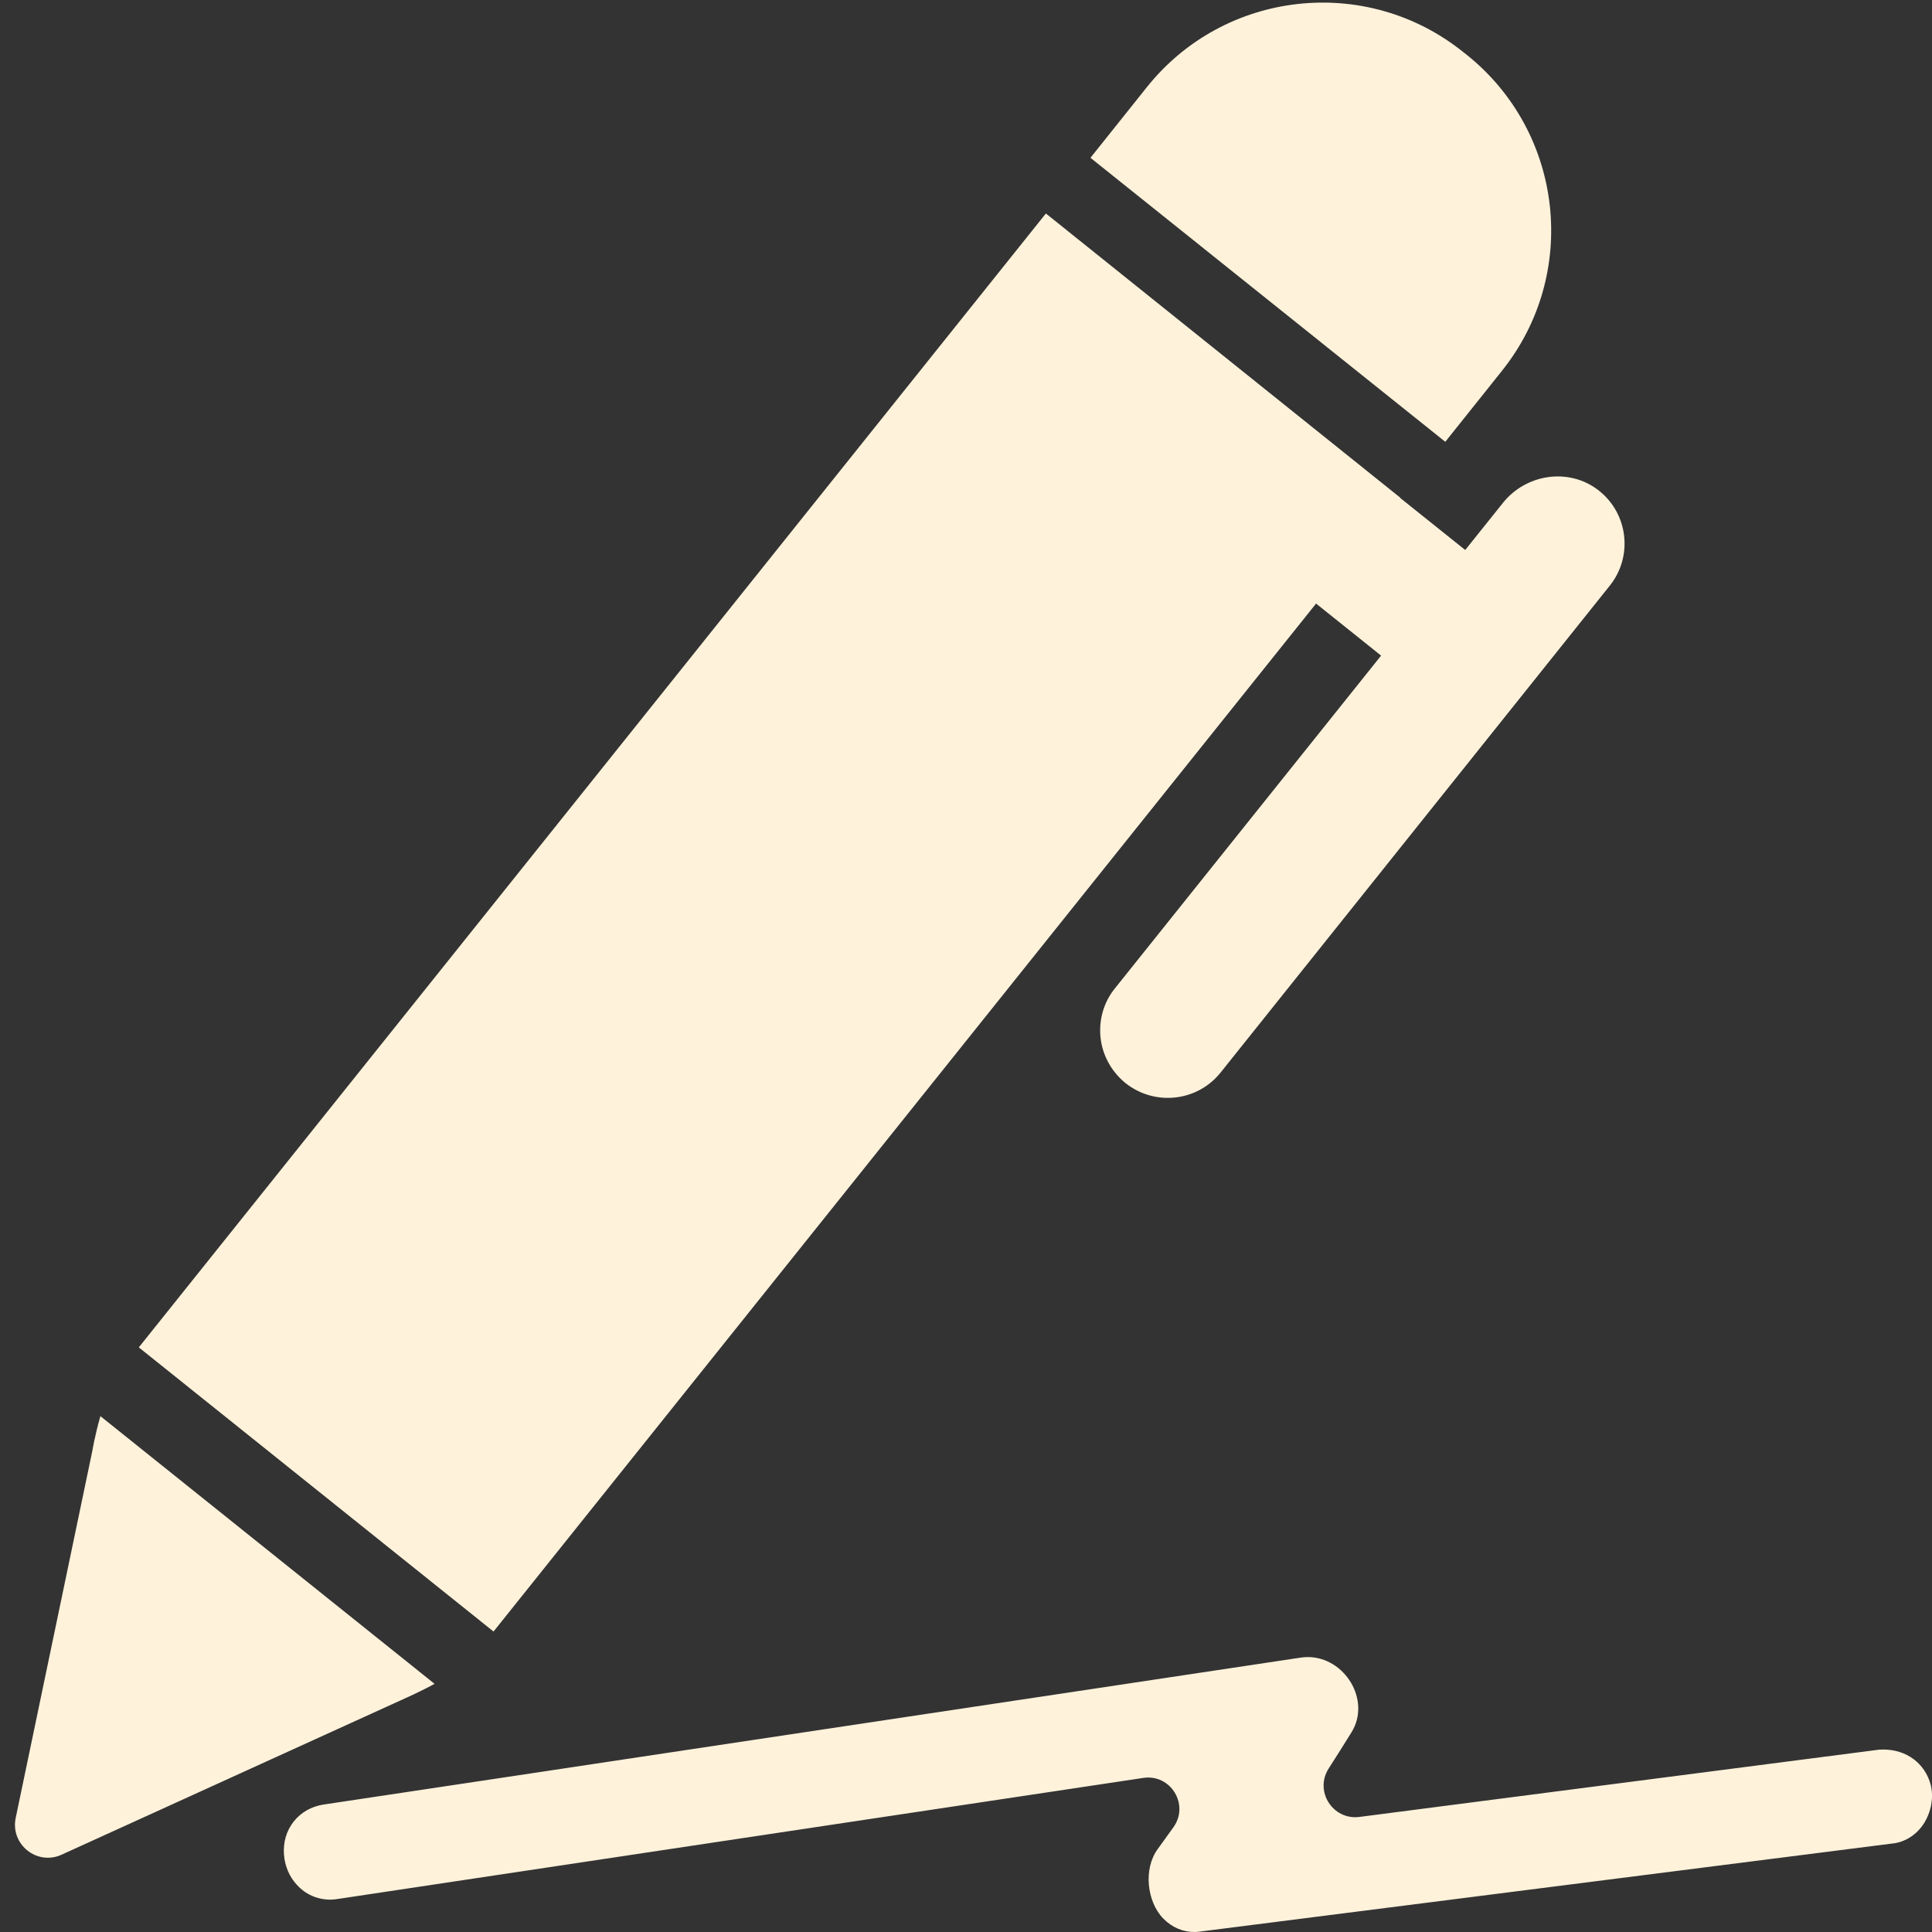
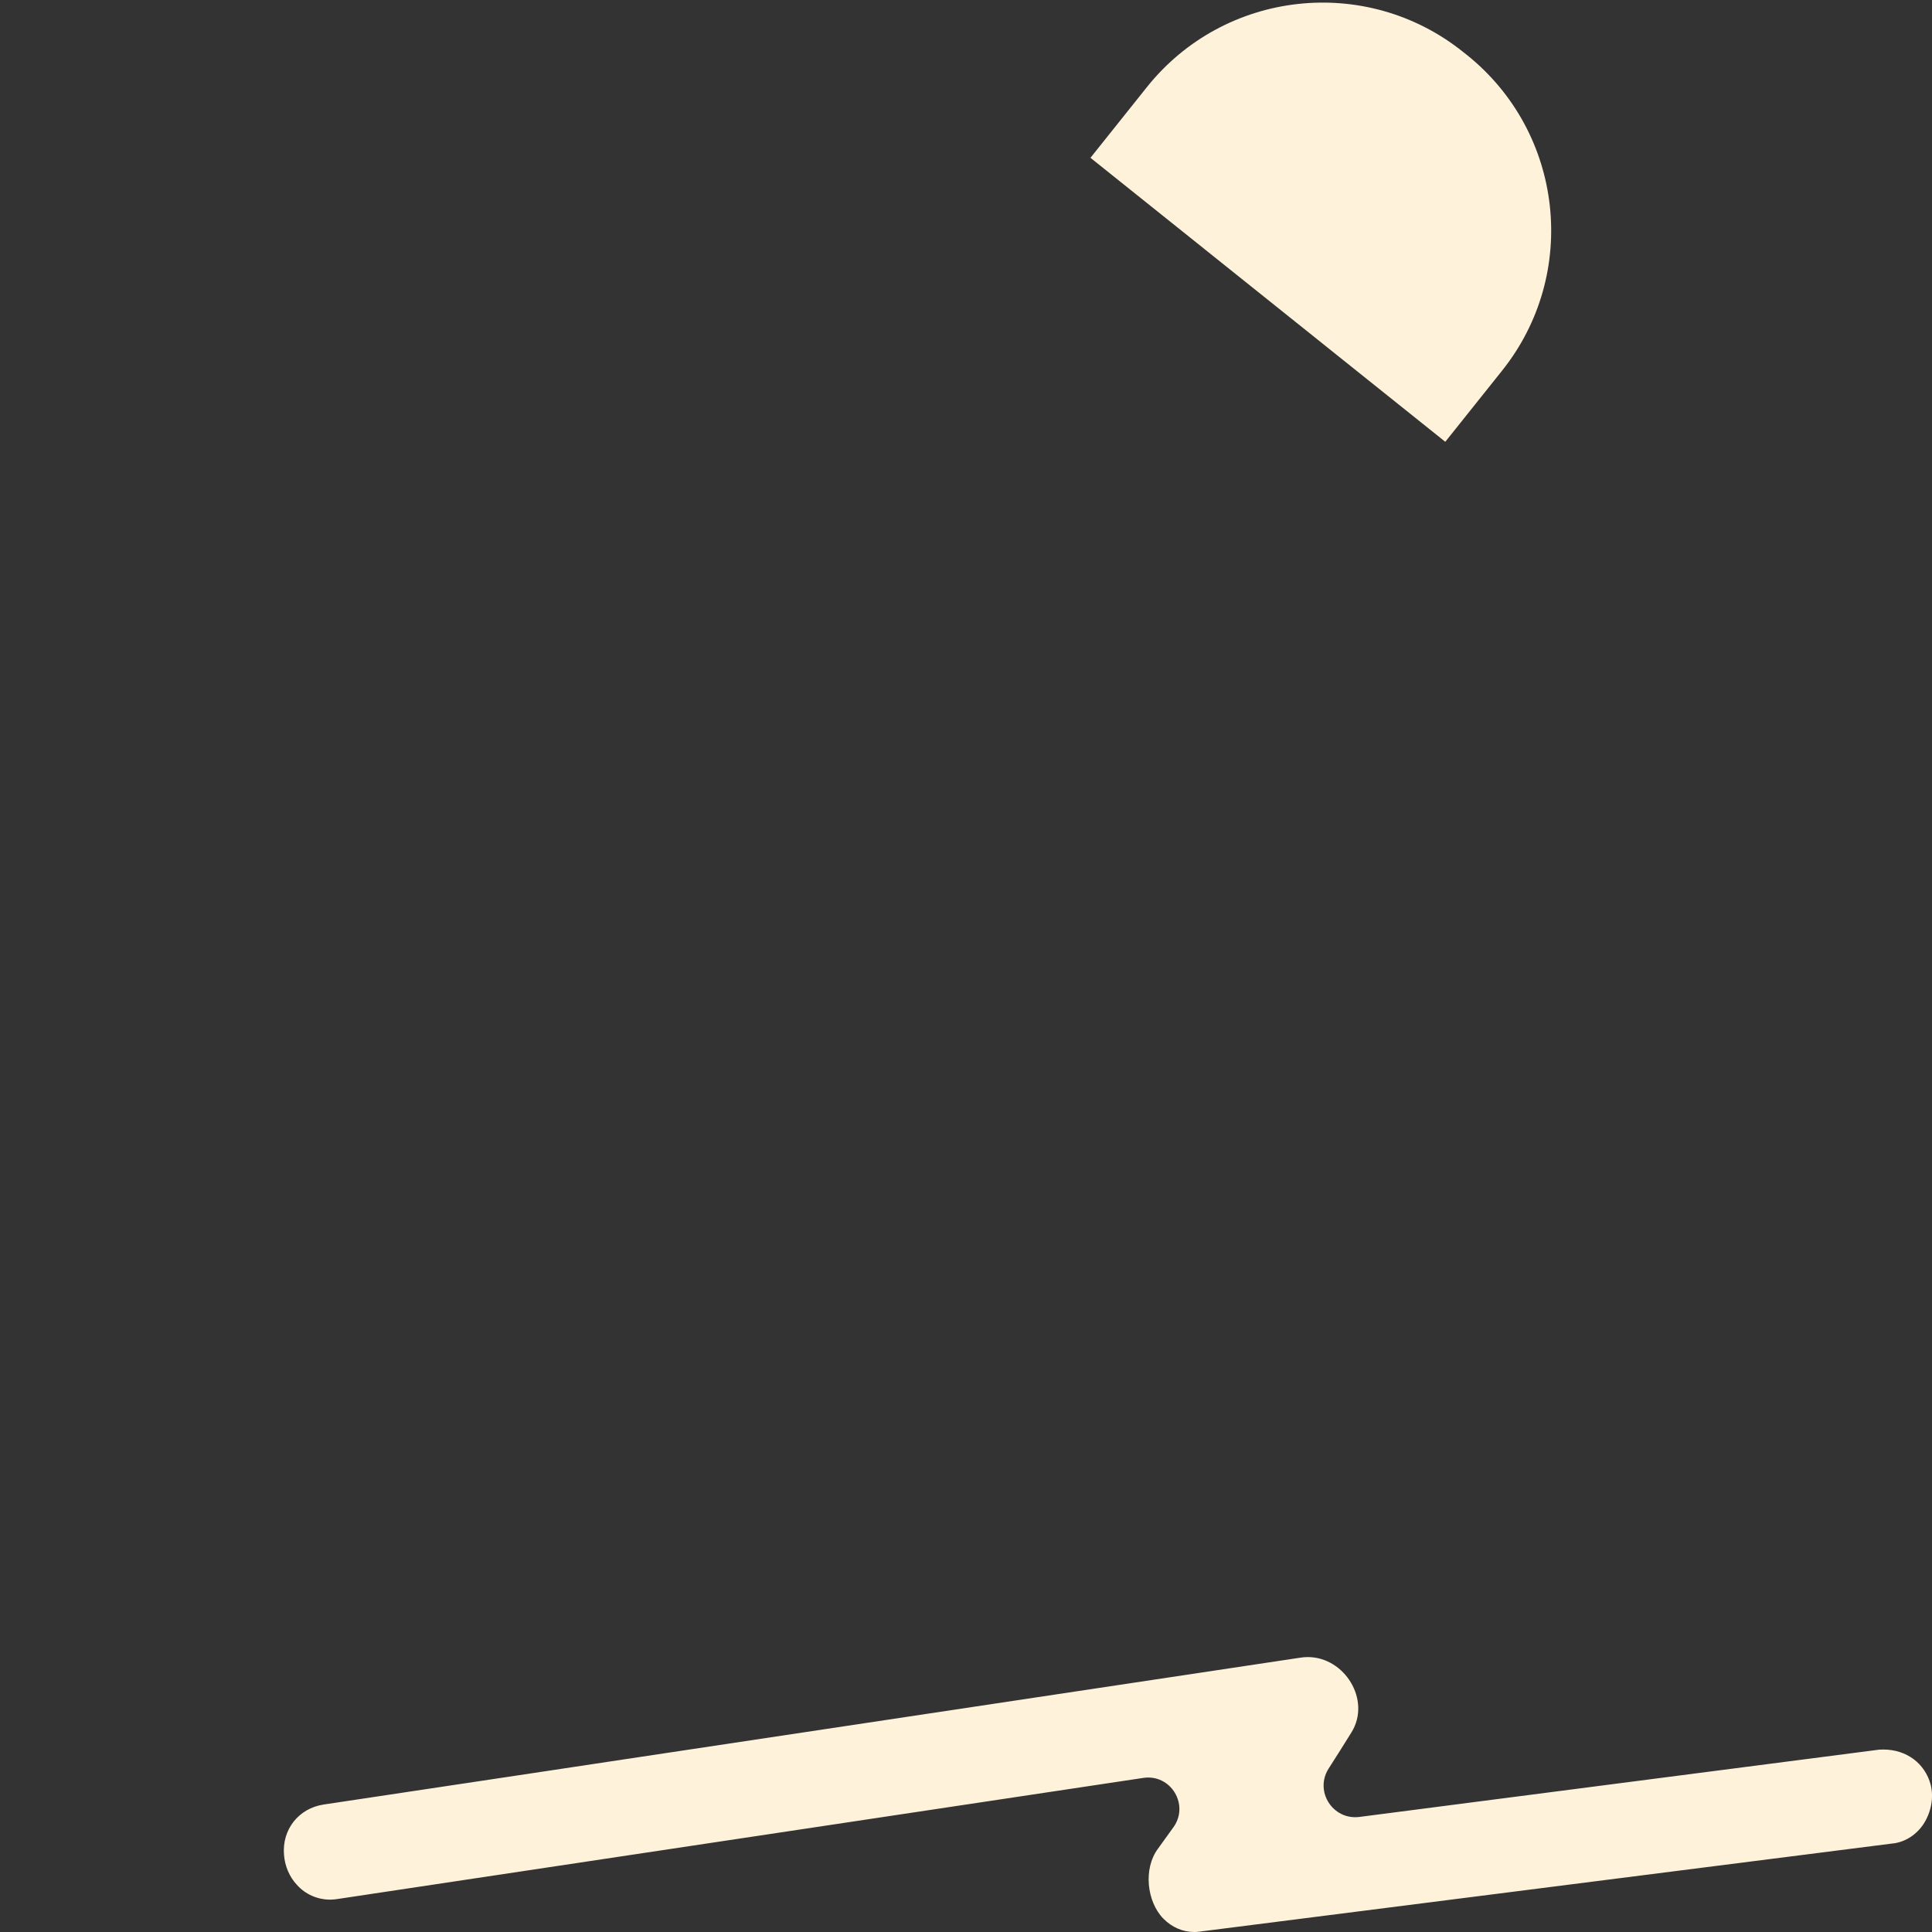
<svg xmlns="http://www.w3.org/2000/svg" version="1.1" id="Capa_1" x="0px" y="0px" width="40px" height="40px" viewBox="0 0 40 40" enable-background="new 0 0 40 40" xml:space="preserve">
  <rect x="0" y="0" width="40" height="40" fill="#333333" stroke="none" />
  <g>
    <path fill="#FFF2DB" d="M29.923,9.147l1.172-1.468c1.607-2.007,1.281-4.938-0.729-6.545L30.29,1.074   c-2.006-1.606-4.938-1.281-6.545,0.73l-1.168,1.463L29.923,9.147z" />
-     <path fill="#FFF2DB" d="M22.786,21.486c0.039,0.355,0.217,0.694,0.516,0.938c0.605,0.481,1.486,0.386,1.969-0.218l8.055-10.077   c0.492-0.611,0.385-1.511-0.244-1.988c-0.607-0.46-1.48-0.33-1.961,0.265l-0.785,0.981l-1.346-1.077l0.004-0.004l-7.34-5.886   L2.874,27.896l7.344,5.883l17.03-21.283l1.346,1.078l-5.506,6.883C22.843,20.755,22.747,21.13,22.786,21.486z" />
-     <path fill="#FFF2DB" d="M8.997,34.862L2.079,29.32c-0.113,0.388-0.169,0.727-0.169,0.727l-1.585,7.592   c-0.114,0.548,0.442,0.993,0.951,0.76l7.063-3.215C8.333,35.184,8.645,35.054,8.997,34.862z" />
    <path fill="#FFF2DB" d="M38.991,36.222c-0.061,0-0.117,0.004-0.18,0.015l-10.668,1.381c-0.549,0.068-0.932-0.53-0.637-0.999   c0.16-0.248,0.318-0.501,0.475-0.753c0.412-0.667-0.141-1.558-0.904-1.558c-0.051,0-0.104,0.004-0.16,0.013l-13.984,2.103   l-1.672,0.252L6.7,37.361c-0.516,0.078-0.864,0.516-0.82,1.042c0.018,0.234,0.113,0.456,0.266,0.62   c0.178,0.198,0.425,0.307,0.694,0.307c0.053,0,0.104-0.006,0.161-0.015l16.668-2.505c0.57-0.087,0.961,0.555,0.625,1.022   c-0.105,0.147-0.215,0.3-0.322,0.447c-0.303,0.409-0.23,1.092,0.113,1.443C24.265,39.905,24.489,40,24.729,40   c0.027,0,0.057,0,0.084-0.006h0.004h0.004l14.389-1.83h0.004h0.004c0.248-0.04,0.465-0.185,0.609-0.403   c0.156-0.245,0.213-0.544,0.145-0.813C39.854,36.51,39.474,36.222,38.991,36.222z" />
  </g>
</svg>